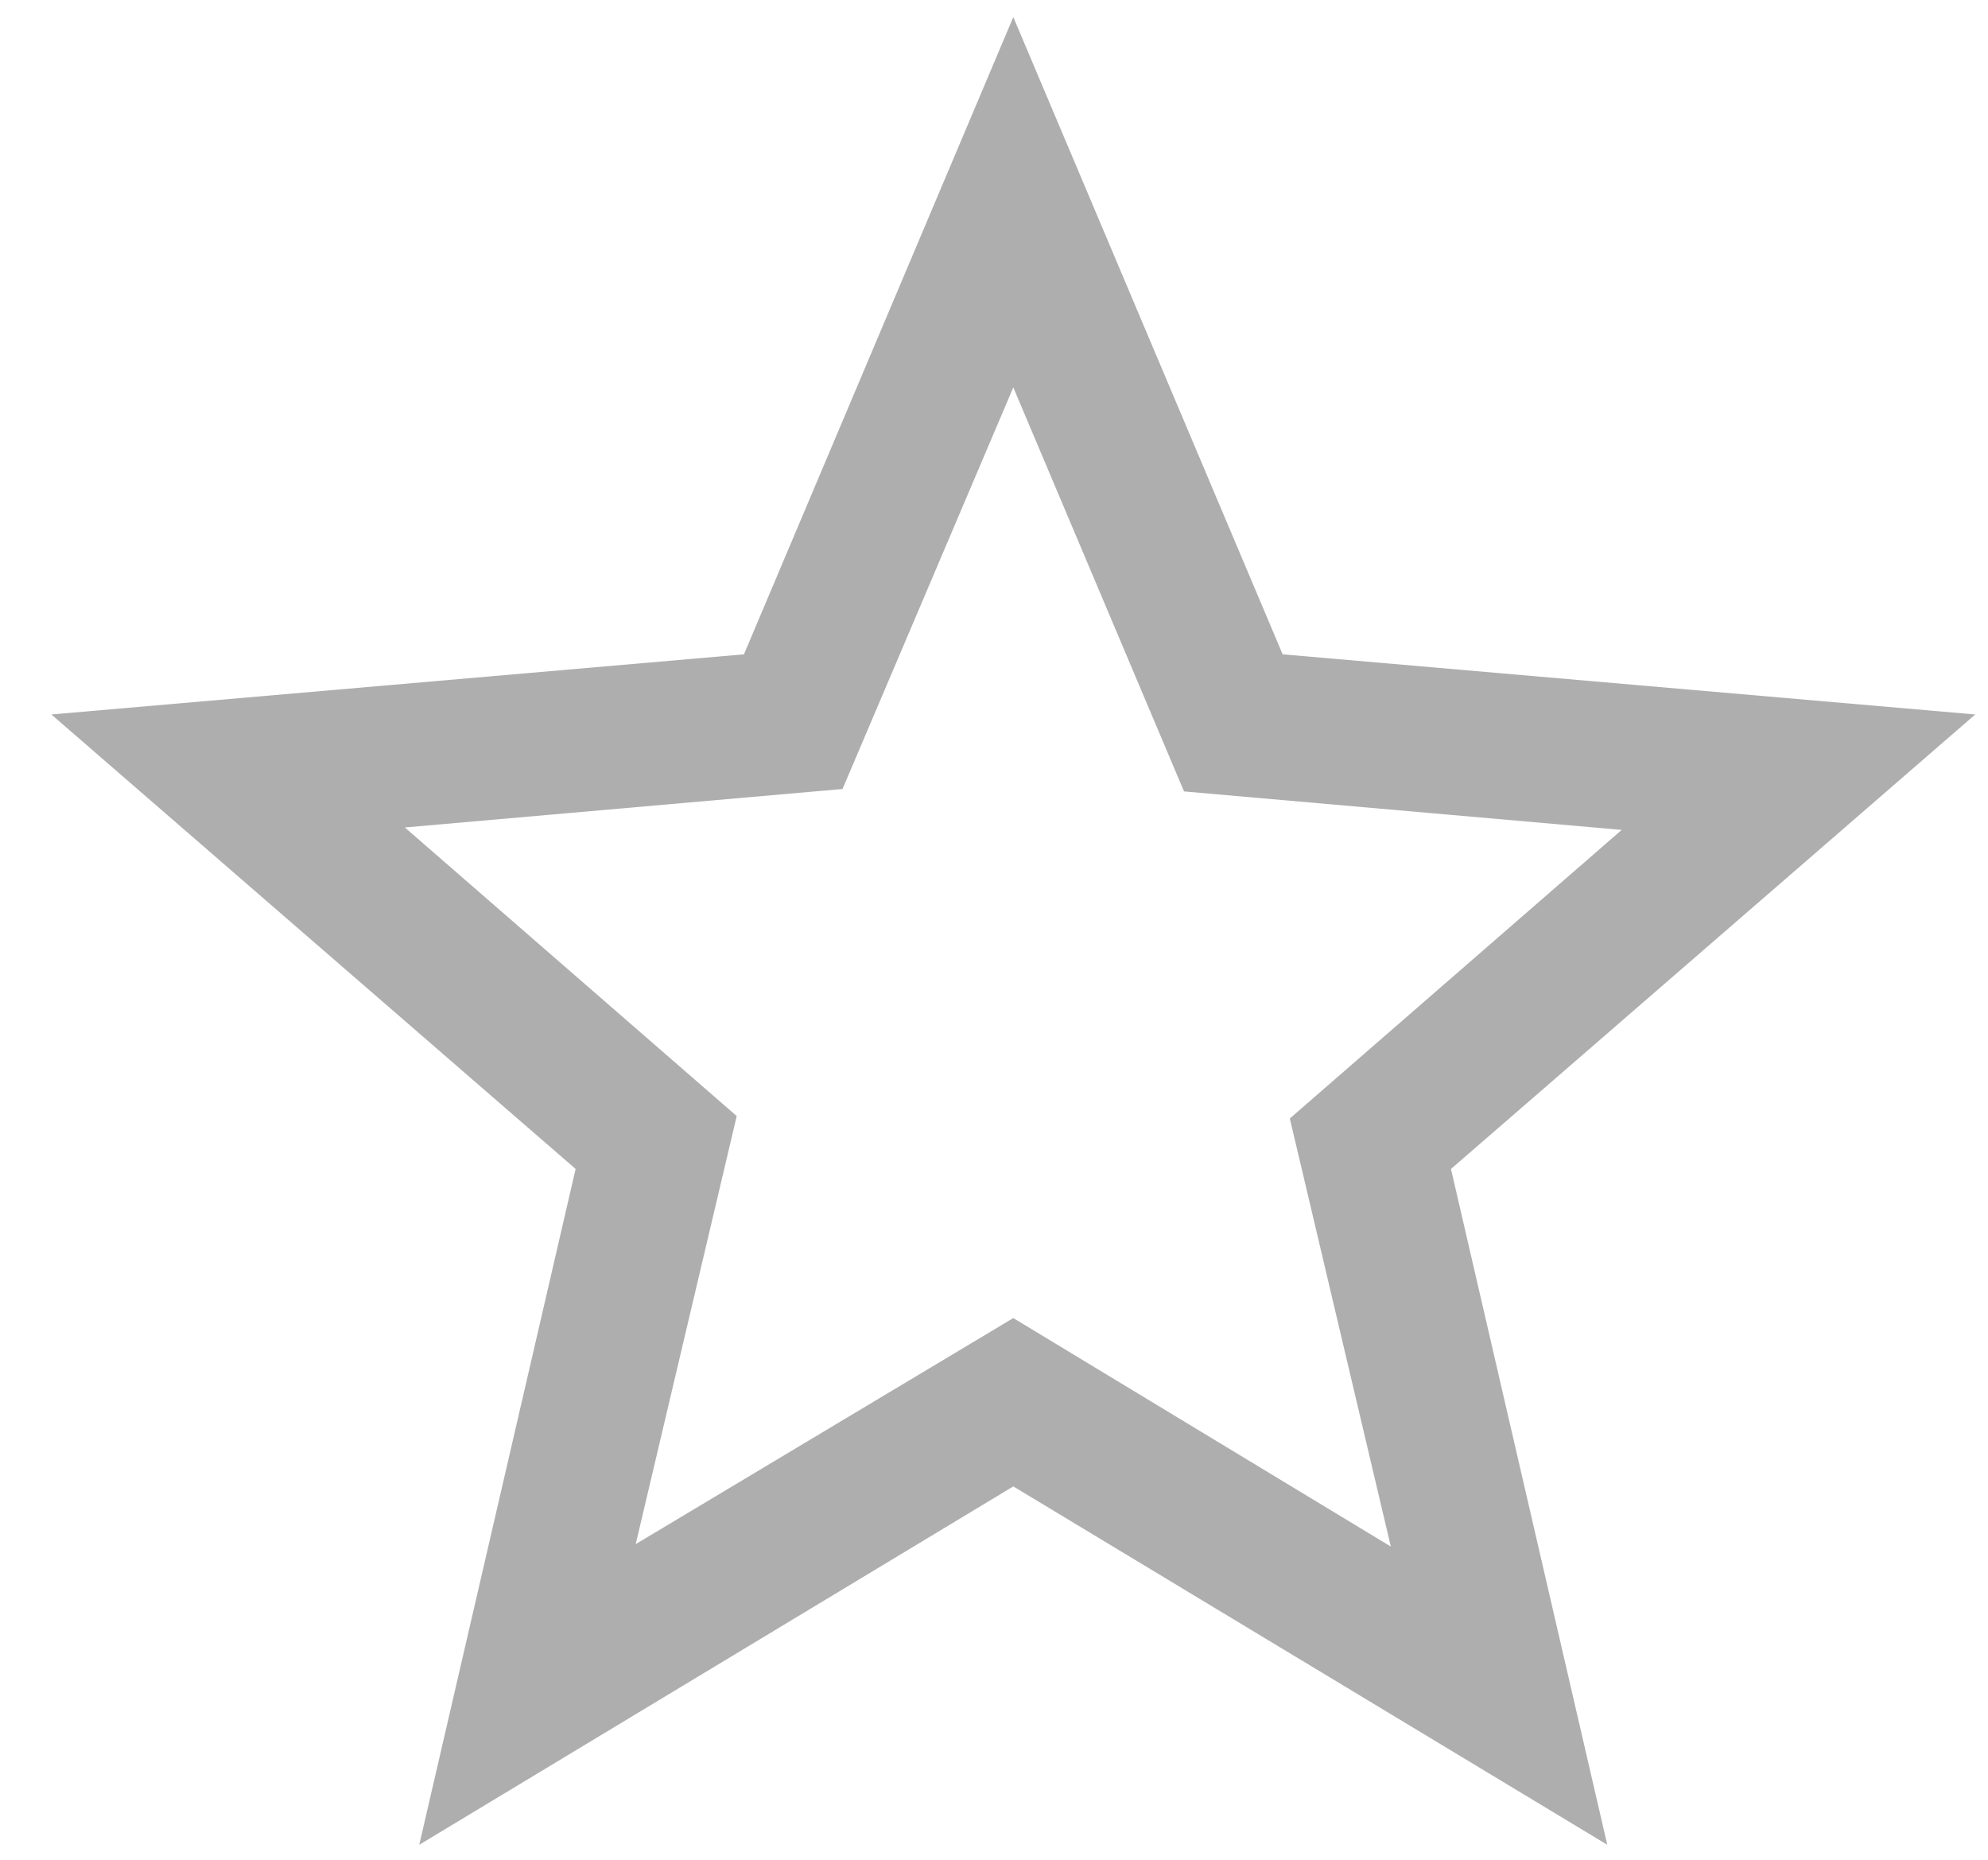
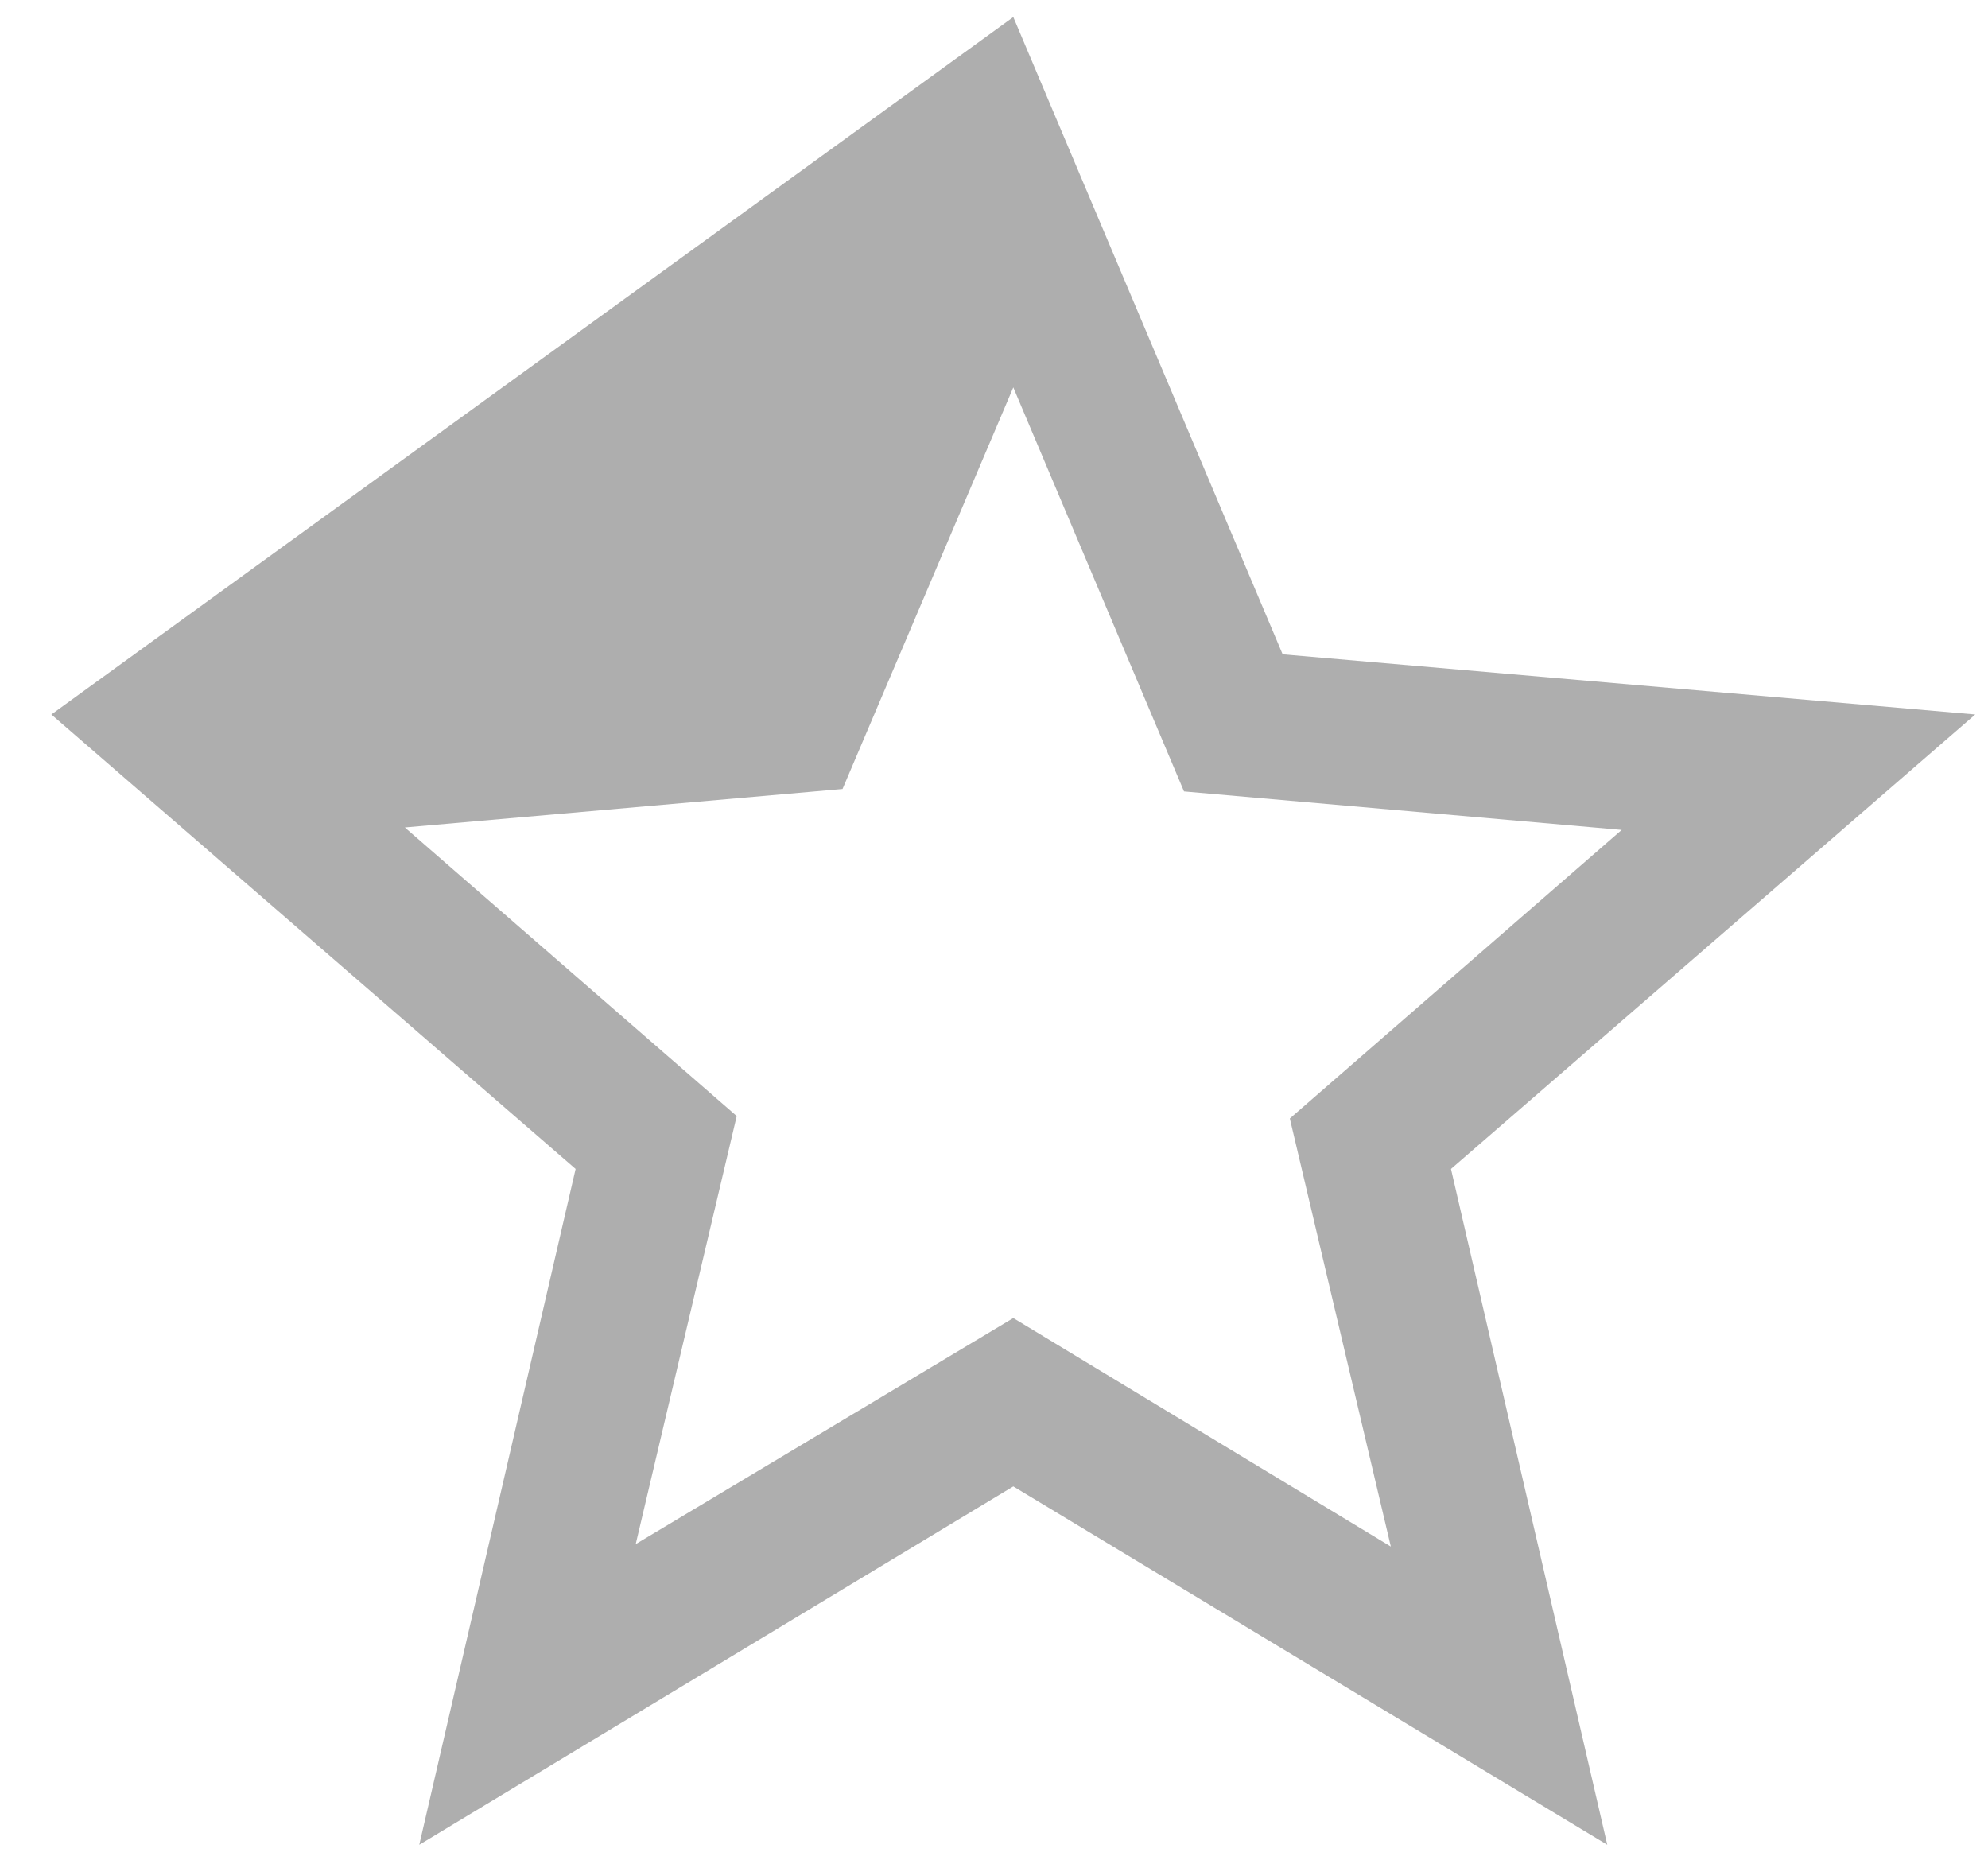
<svg xmlns="http://www.w3.org/2000/svg" width="31" height="29" viewBox="0 0 31 29" fill="none">
-   <path d="M9.913 24.078L15.801 20.553L21.688 24.116L20.113 17.441L25.288 12.941L18.463 12.341L15.801 6.041L13.138 12.303L6.313 12.903L11.488 17.403L9.913 24.078ZM6.538 28.766L8.976 18.228L0.801 11.141L11.601 10.203L15.801 0.266L20.001 10.203L30.801 11.141L22.626 18.228L25.063 28.766L15.801 23.178L6.538 28.766Z" fill="#AEAEAE" />
+   <path d="M9.913 24.078L15.801 20.553L21.688 24.116L20.113 17.441L25.288 12.941L18.463 12.341L15.801 6.041L13.138 12.303L6.313 12.903L11.488 17.403L9.913 24.078ZM6.538 28.766L8.976 18.228L0.801 11.141L15.801 0.266L20.001 10.203L30.801 11.141L22.626 18.228L25.063 28.766L15.801 23.178L6.538 28.766Z" fill="#AEAEAE" />
</svg>